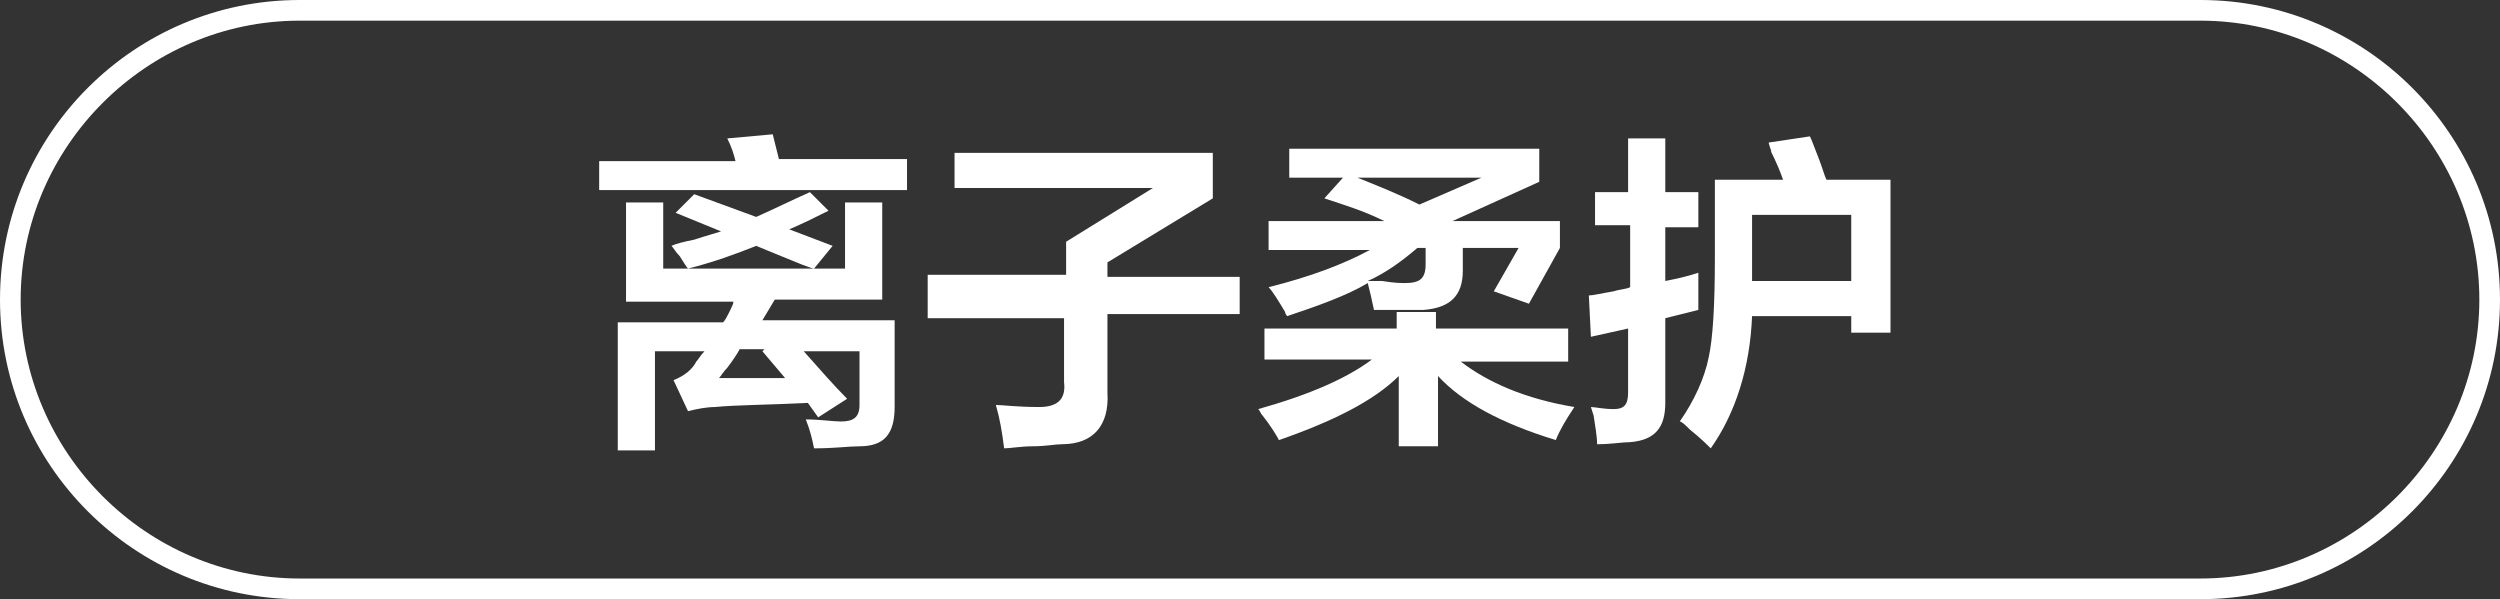
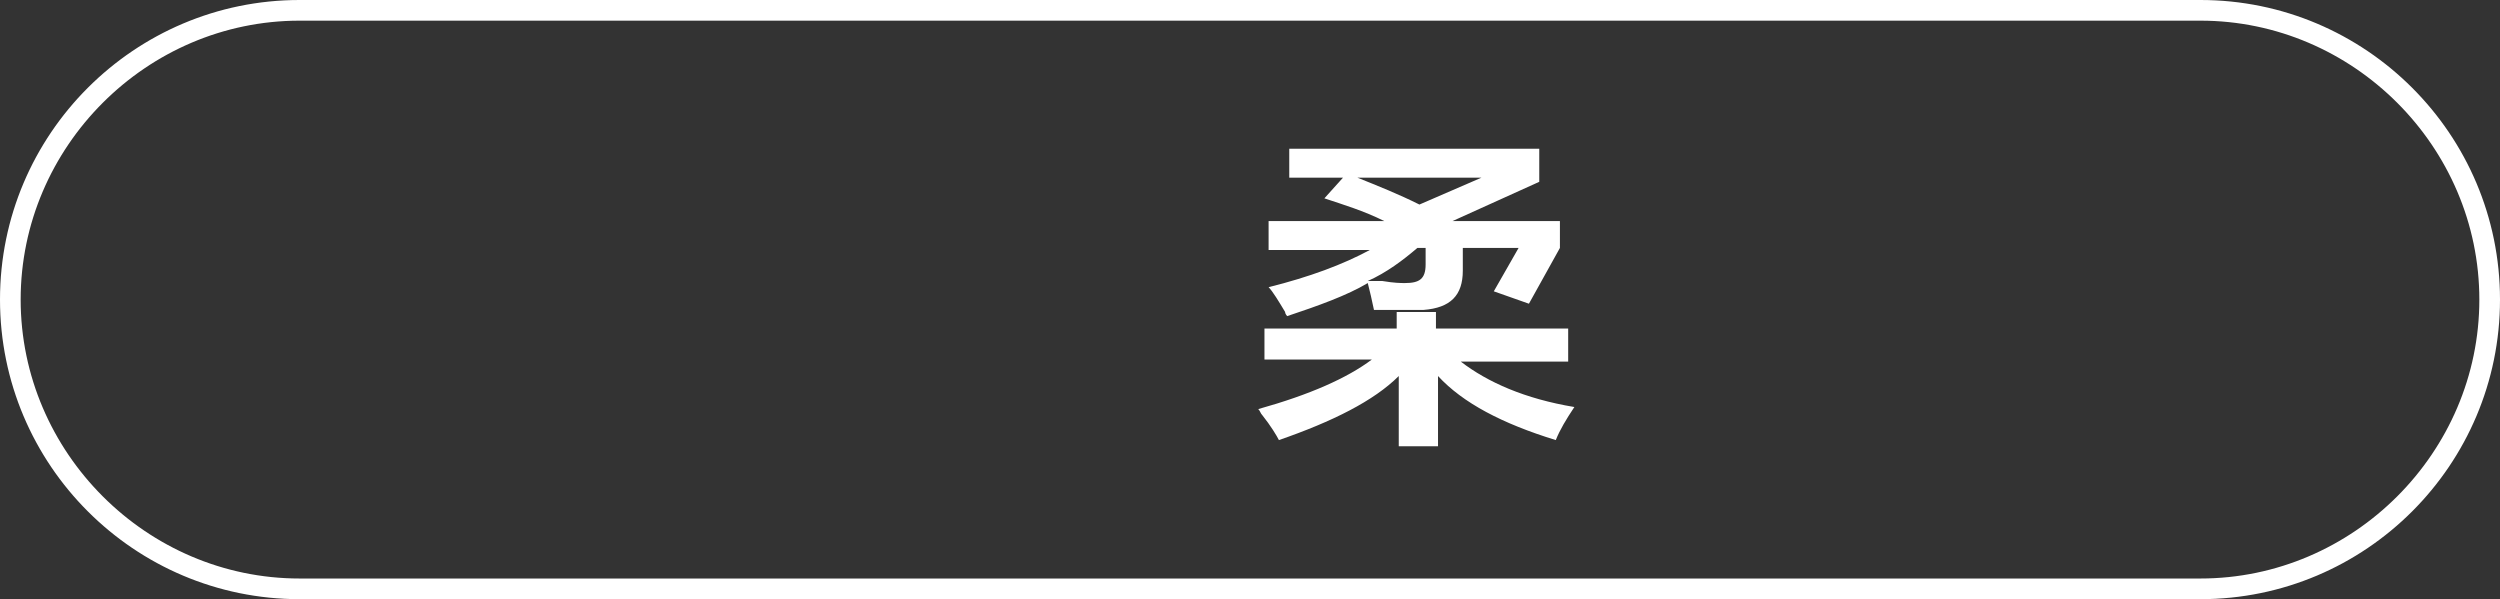
<svg xmlns="http://www.w3.org/2000/svg" version="1.1" id="图层_1" x="0px" y="0px" width="121px" height="29px" viewBox="0 0 121 29" style="enable-background:new 0 0 121 29;" xml:space="preserve">
  <rect x="0" y="0" width="121" height="29" fill="#333333" stroke="none" />
  <style type="text/css">
	.st0{fill:#FFFFFF;}
</style>
  <g>
    <path class="st0" d="M106.5,29h-92C6.5,29,0,22.5,0,14.5S6.5,0,14.5,0h92c8,0,14.5,6.5,14.5,14.5S114.5,29,106.5,29z M14.5,1   C7.1,1,1,7.1,1,14.5S7.1,28,14.5,28h92c7.4,0,13.5-6.1,13.5-13.5S113.9,1,106.5,1H14.5z" />
  </g>
  <g>
    <g>
-       <path class="st0" d="M29,9.3V7.8h6.6c-0.1-0.4-0.2-0.7-0.4-1.1l2.2-0.2l0.3,1.2h6.2v1.5H29z M30.3,14.5V9.8h1.8v3.2h8.8V9.8h1.8    v4.7h-5.2l-0.6,1h6.4v4.2c0,1.3-0.5,1.9-1.7,1.9c-0.5,0-1.2,0.1-2.2,0.1c-0.1-0.5-0.2-0.9-0.4-1.4c0.7,0,1.3,0.1,1.7,0.1    c0.6,0,0.9-0.2,0.9-0.8V17h-2.7c0.8,0.9,1.5,1.7,2.1,2.3l-1.4,0.9l-0.5-0.7c-2,0.1-3.5,0.1-4.5,0.2c-0.4,0-0.9,0.1-1.3,0.2    l-0.7-1.5c0.5-0.2,0.9-0.5,1.1-0.9c0.1-0.1,0.2-0.3,0.4-0.5h-2.4v4.8h-1.8v-6.2h5.1c0.1-0.1,0.2-0.3,0.3-0.5    c0.1-0.2,0.2-0.4,0.2-0.5H30.3z M39.4,13c-0.1,0-0.3-0.1-0.6-0.2c-1-0.4-1.7-0.7-2.2-0.9c-1,0.4-2.1,0.8-3.3,1.1    c-0.1-0.1-0.2-0.3-0.4-0.6c-0.2-0.2-0.3-0.4-0.4-0.5c0.2-0.1,0.6-0.2,1.1-0.3c0.6-0.2,1-0.3,1.3-0.4l-2.2-0.9l0.9-0.9l3,1.1    c0.9-0.4,1.7-0.8,2.6-1.2l0.9,0.9c-0.6,0.3-1.2,0.6-1.9,0.9l2.1,0.8L39.4,13z M38,18.3L36.9,17l0.1-0.1h-1.2    c-0.1,0.2-0.3,0.5-0.6,0.9c-0.2,0.2-0.3,0.4-0.4,0.5c0.3,0,0.8,0,1.4,0C36.9,18.3,37.5,18.3,38,18.3z" />
-       <path class="st0" d="M44.9,15.1v-1.8h6.7v-1.6l4.2-2.6h-9.6V7.4h12.5v2.2l-5.1,3.1v0.7h6.4v1.8h-6.4v3.8c0.1,1.6-0.7,2.5-2.2,2.5    c-0.3,0-0.8,0.1-1.4,0.1c-0.6,0-1.1,0.1-1.4,0.1c-0.1-0.8-0.2-1.4-0.4-2.1c0.3,0,1,0.1,2.1,0.1c0.9,0,1.3-0.4,1.2-1.2v-3.1H44.9z" />
      <path class="st0" d="M61.2,17.5v-1.6h6.4v-0.8h1.9v0.8h6.4v1.6h-5.2c1.3,1,3.1,1.8,5.5,2.2c-0.4,0.6-0.7,1.1-0.9,1.6    c-2.6-0.8-4.5-1.8-5.7-3.1v3.4h-1.9v-3.4c-1.2,1.2-3.2,2.2-5.8,3.1c-0.1-0.2-0.4-0.7-0.8-1.2c-0.1-0.1-0.1-0.2-0.2-0.3    c2.5-0.7,4.3-1.5,5.5-2.4H61.2z M74,14.7l-1.7-0.6l1.2-2.1h-2.7v1.1c0,1.2-0.6,1.8-1.9,1.9c-0.7,0-1.5,0-2.4,0    c-0.1-0.5-0.2-0.9-0.3-1.3c-1,0.6-2.4,1.1-3.9,1.6c0,0-0.1-0.1-0.1-0.2c-0.3-0.5-0.6-1-0.8-1.2c2-0.5,3.6-1.1,4.9-1.8h-4.9v-1.4    H67c-1-0.5-2-0.8-2.9-1.1L65,8.6h-2.6V7.2h12.1v1.6l-4.2,1.9h5.2V12L74,14.7z M65.7,8.6c1,0.4,2,0.8,3,1.3l3-1.3H65.7z M68,13.7    c0.7,0,1-0.2,1-0.9V12h-0.4c-0.7,0.6-1.5,1.2-2.4,1.6c0.1,0,0.3,0,0.7,0C67.5,13.7,67.8,13.7,68,13.7z" />
-       <path class="st0" d="M77.2,11V9.3h1.6V6.7h1.8v2.6h1.6V11h-1.6v2.6c0.5-0.1,1-0.2,1.6-0.4c0,0.7,0,1.3,0,1.8l-1.6,0.4v4.1    c0,1.2-0.5,1.8-1.7,1.9c-0.4,0-0.9,0.1-1.6,0.1c0-0.4-0.1-0.9-0.2-1.6c0.1,0.5,0.1,0.4-0.1-0.2c0.2,0,0.6,0.1,1.1,0.1    c0.5,0,0.7-0.2,0.7-0.8v-3.1L77,16.3l-0.1-2c0.2,0,0.6-0.1,1.2-0.2c0.3-0.1,0.6-0.1,0.8-0.2v-3H77.2z M82.8,21.7    c-0.2-0.2-0.5-0.5-1-0.9c-0.2-0.2-0.4-0.4-0.5-0.4c0.7-1,1.2-2.1,1.4-3.1c0.2-0.9,0.3-2.5,0.3-4.8V8.7h3.3    c-0.1-0.3-0.3-0.8-0.6-1.4c0.1,0.1,0,0-0.1-0.4l2-0.3c0.1,0.2,0.2,0.5,0.4,1c0.2,0.5,0.3,0.9,0.4,1.1h3.1v7.4h-1.9v-0.8h-4.8    C84.7,17.8,84,20,82.8,21.7z M84.8,13.4v0.2h4.8v-3.2h-4.8V13.4z" />
    </g>
  </g>
</svg>